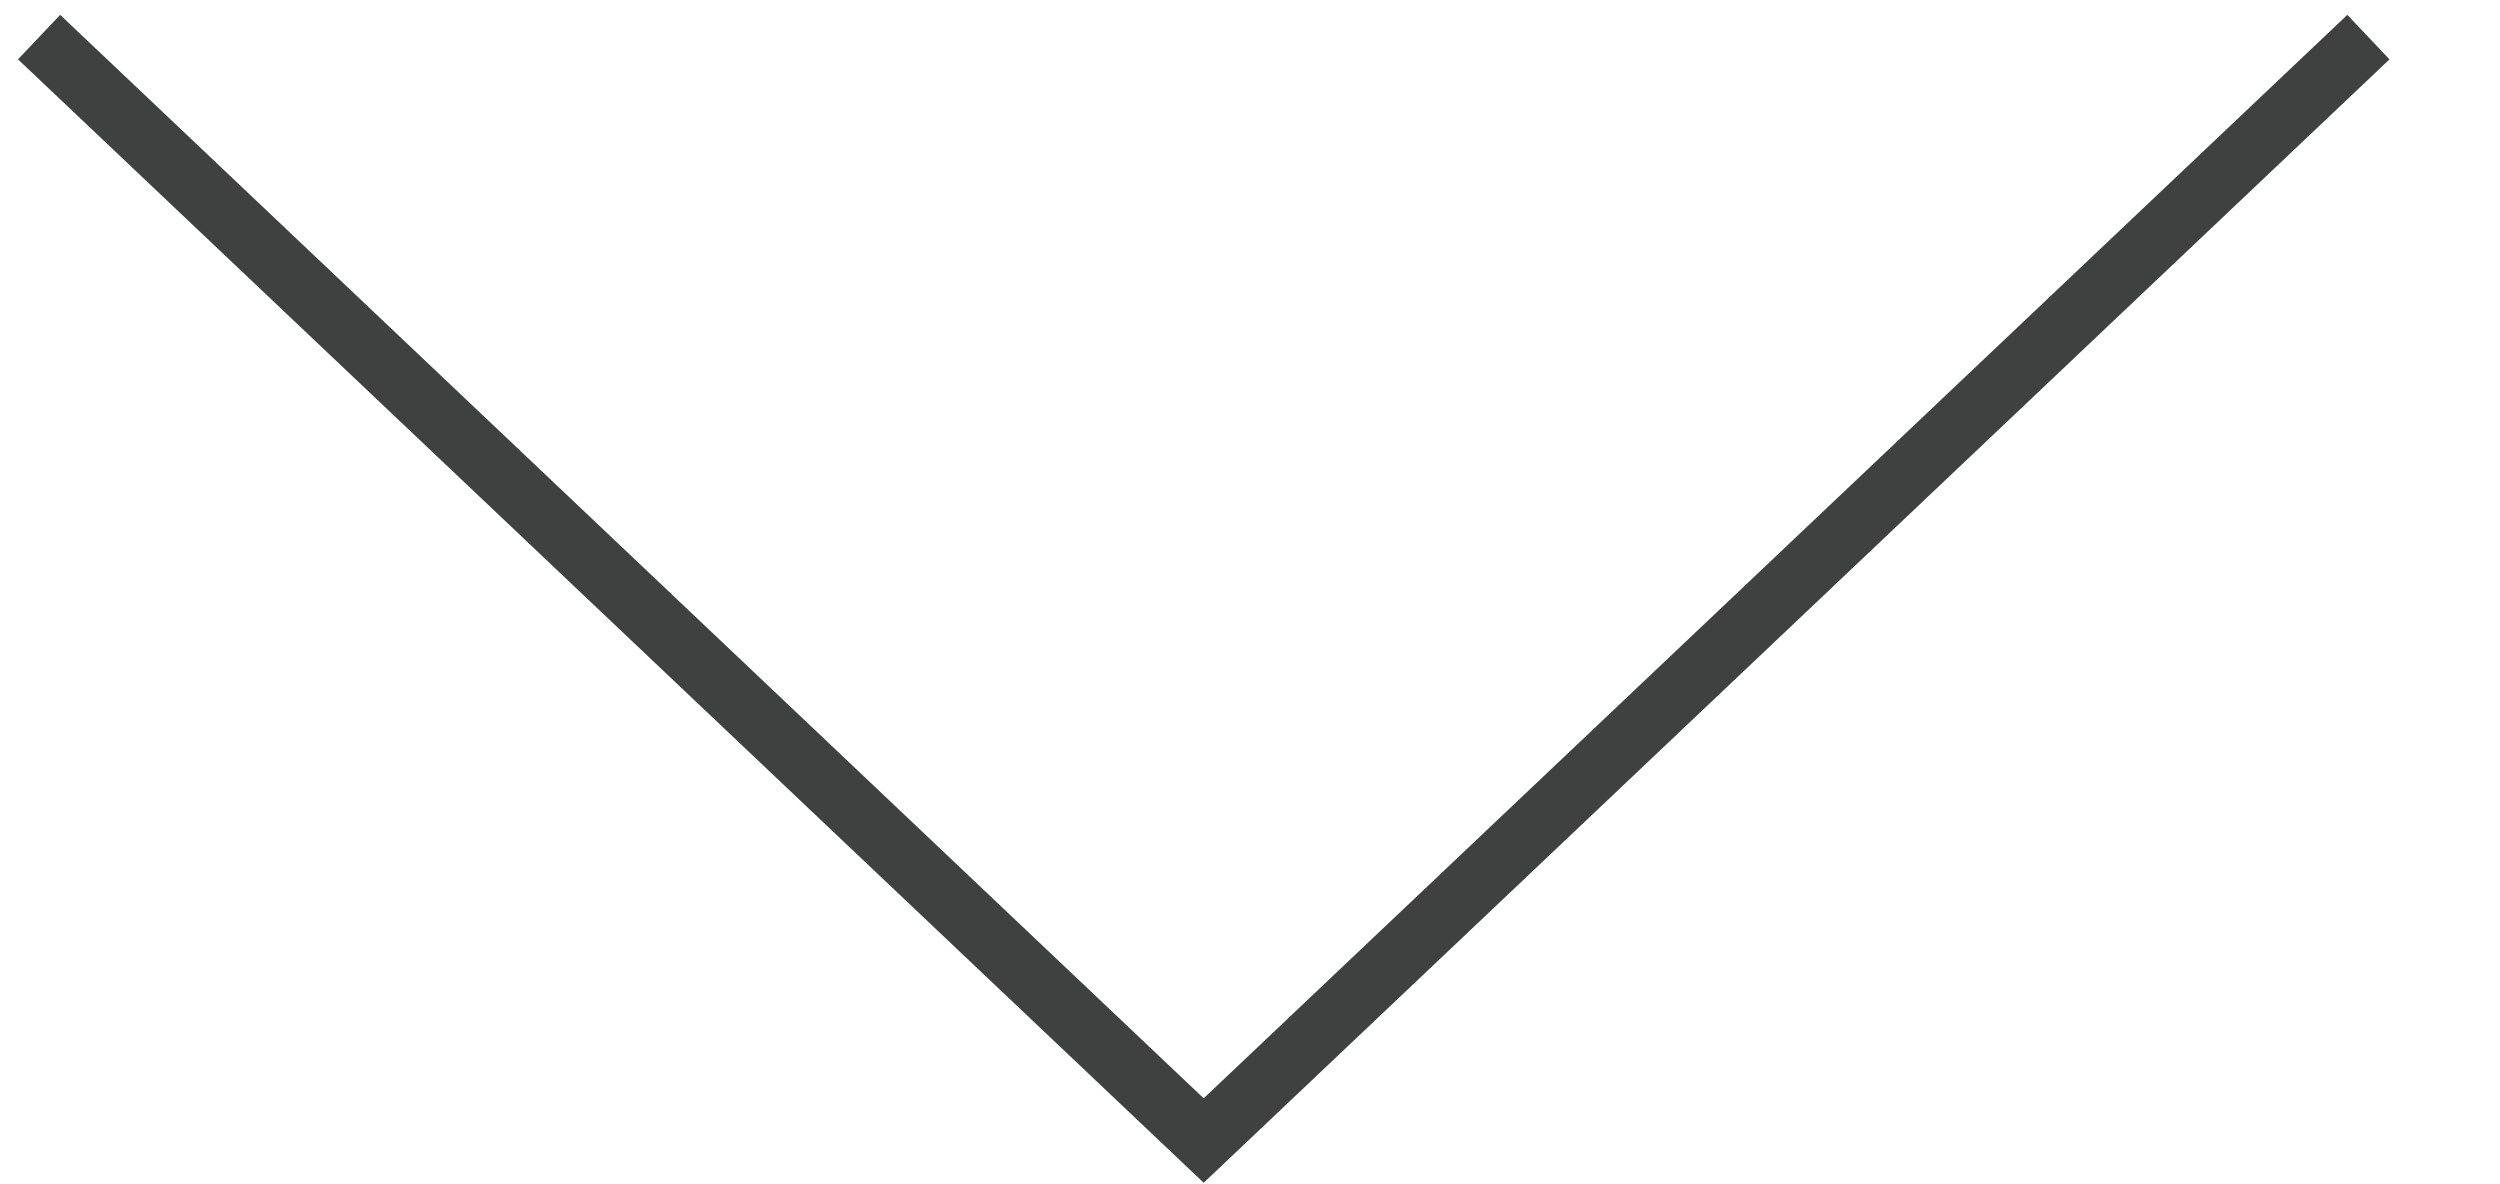
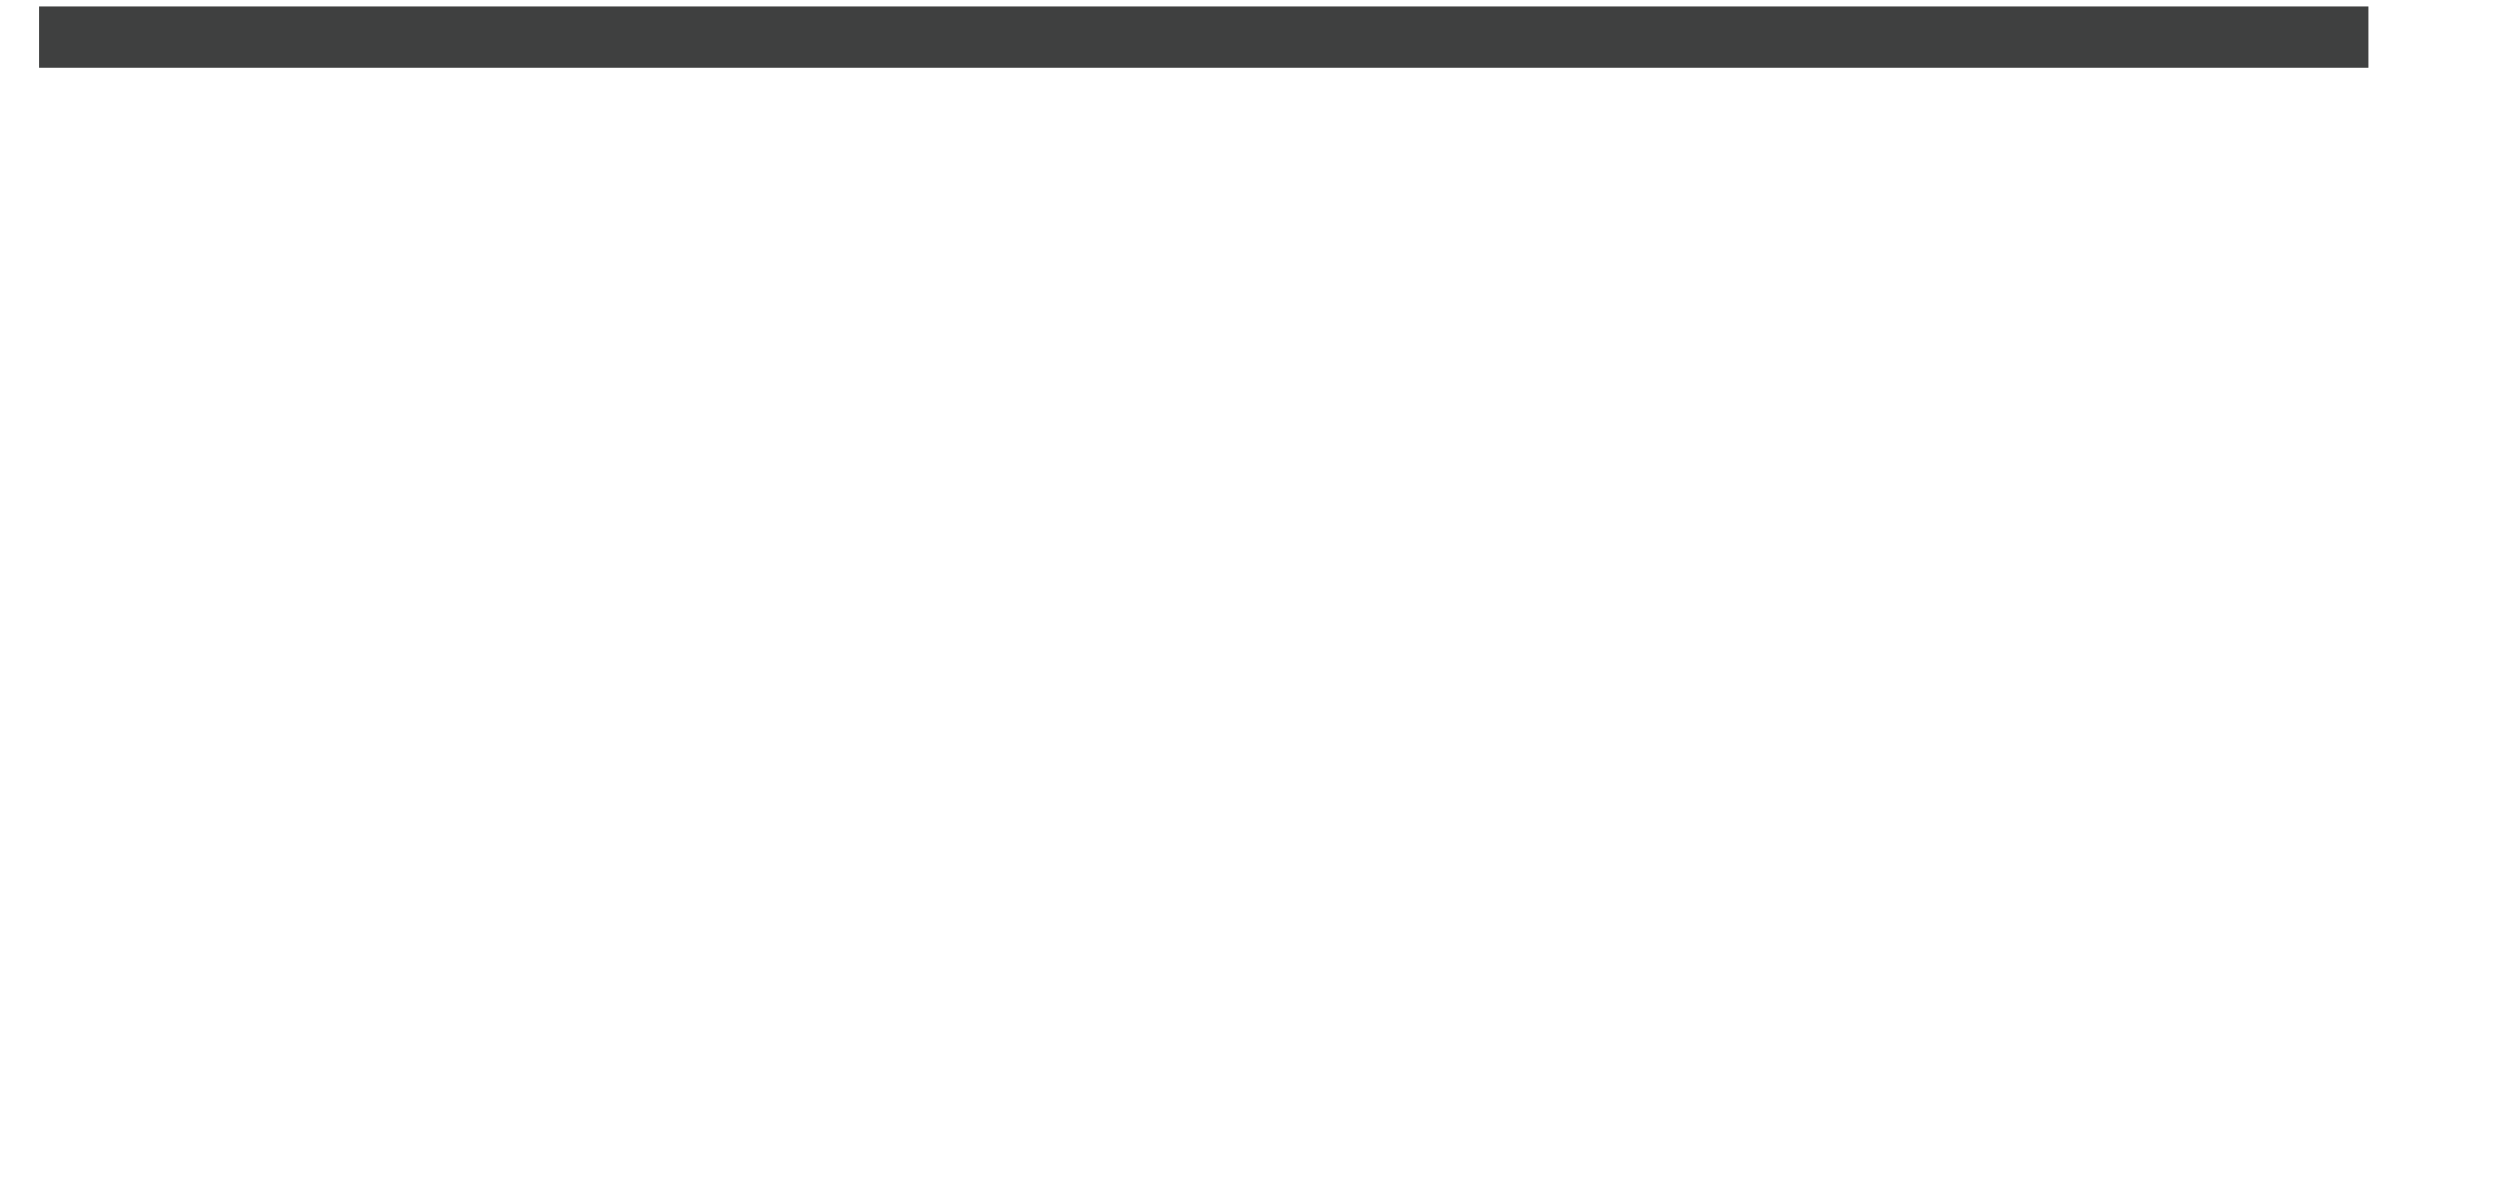
<svg xmlns="http://www.w3.org/2000/svg" width="19" height="9" viewBox="0 0 19 9" fill="none">
-   <path d="M0.297 0.282L9.148 8.668L18 0.282" stroke="#3F4040" stroke-width="0.466" />
+   <path d="M0.297 0.282L18 0.282" stroke="#3F4040" stroke-width="0.466" />
</svg>